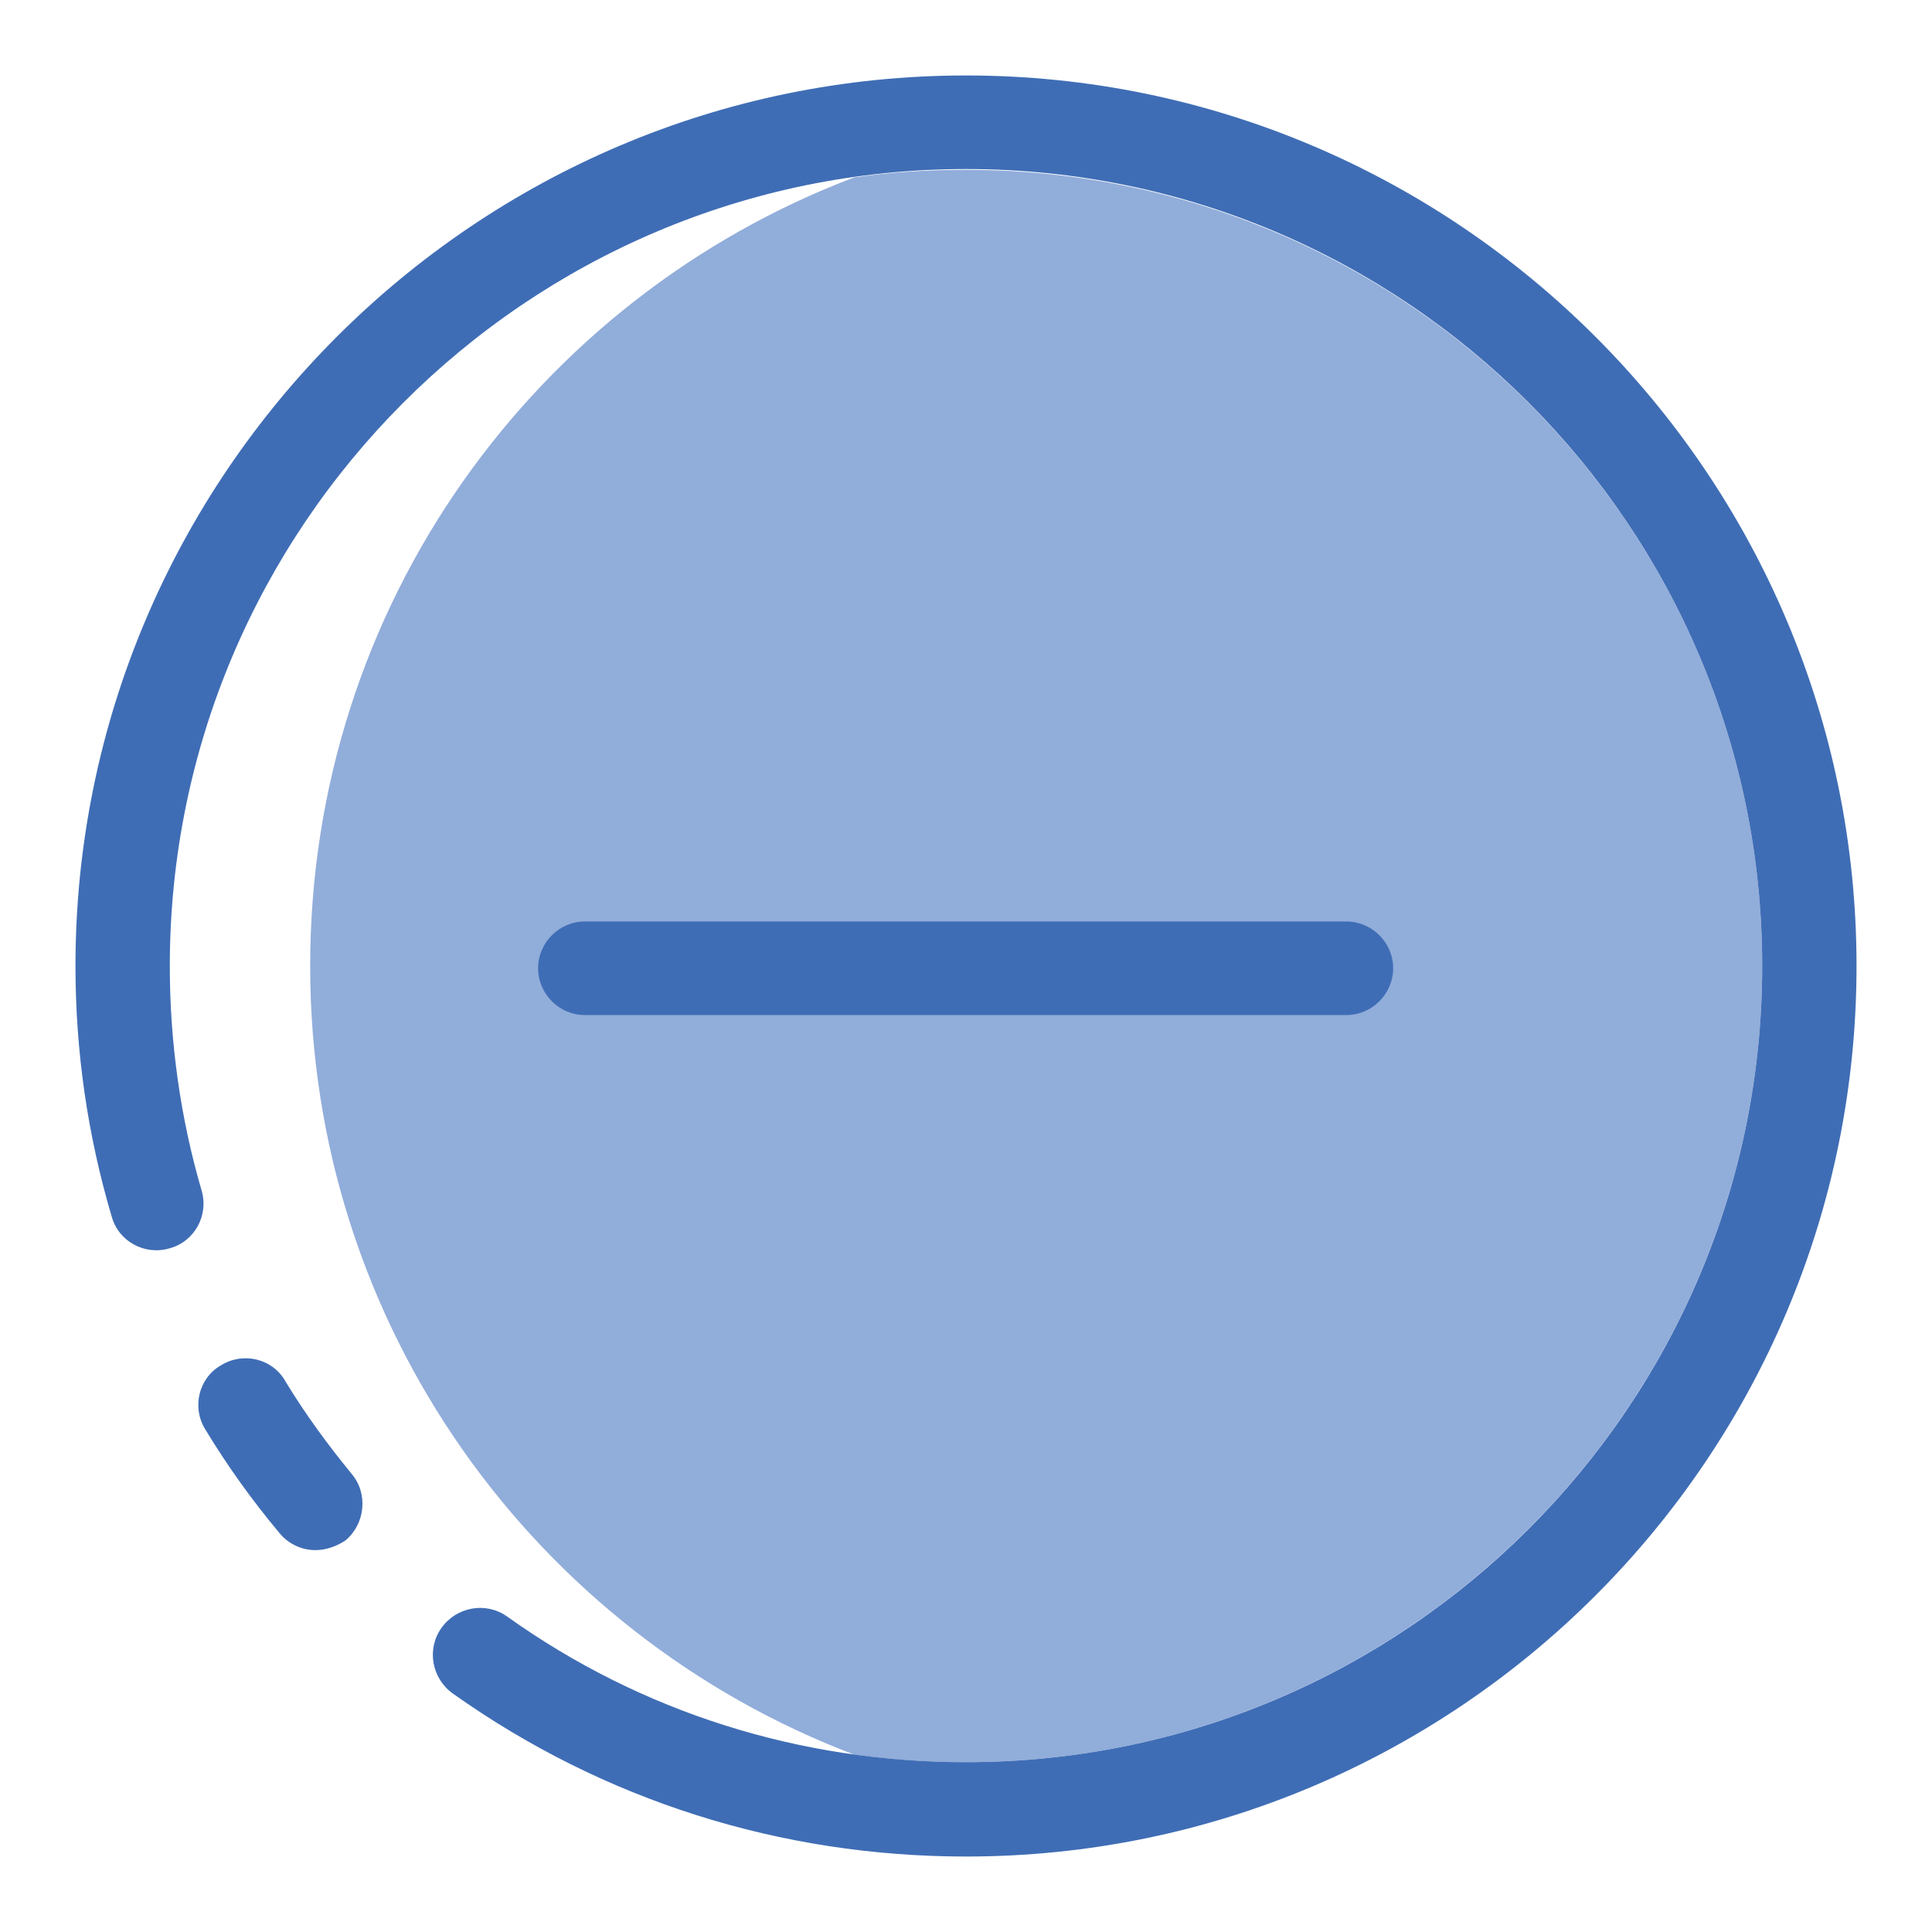
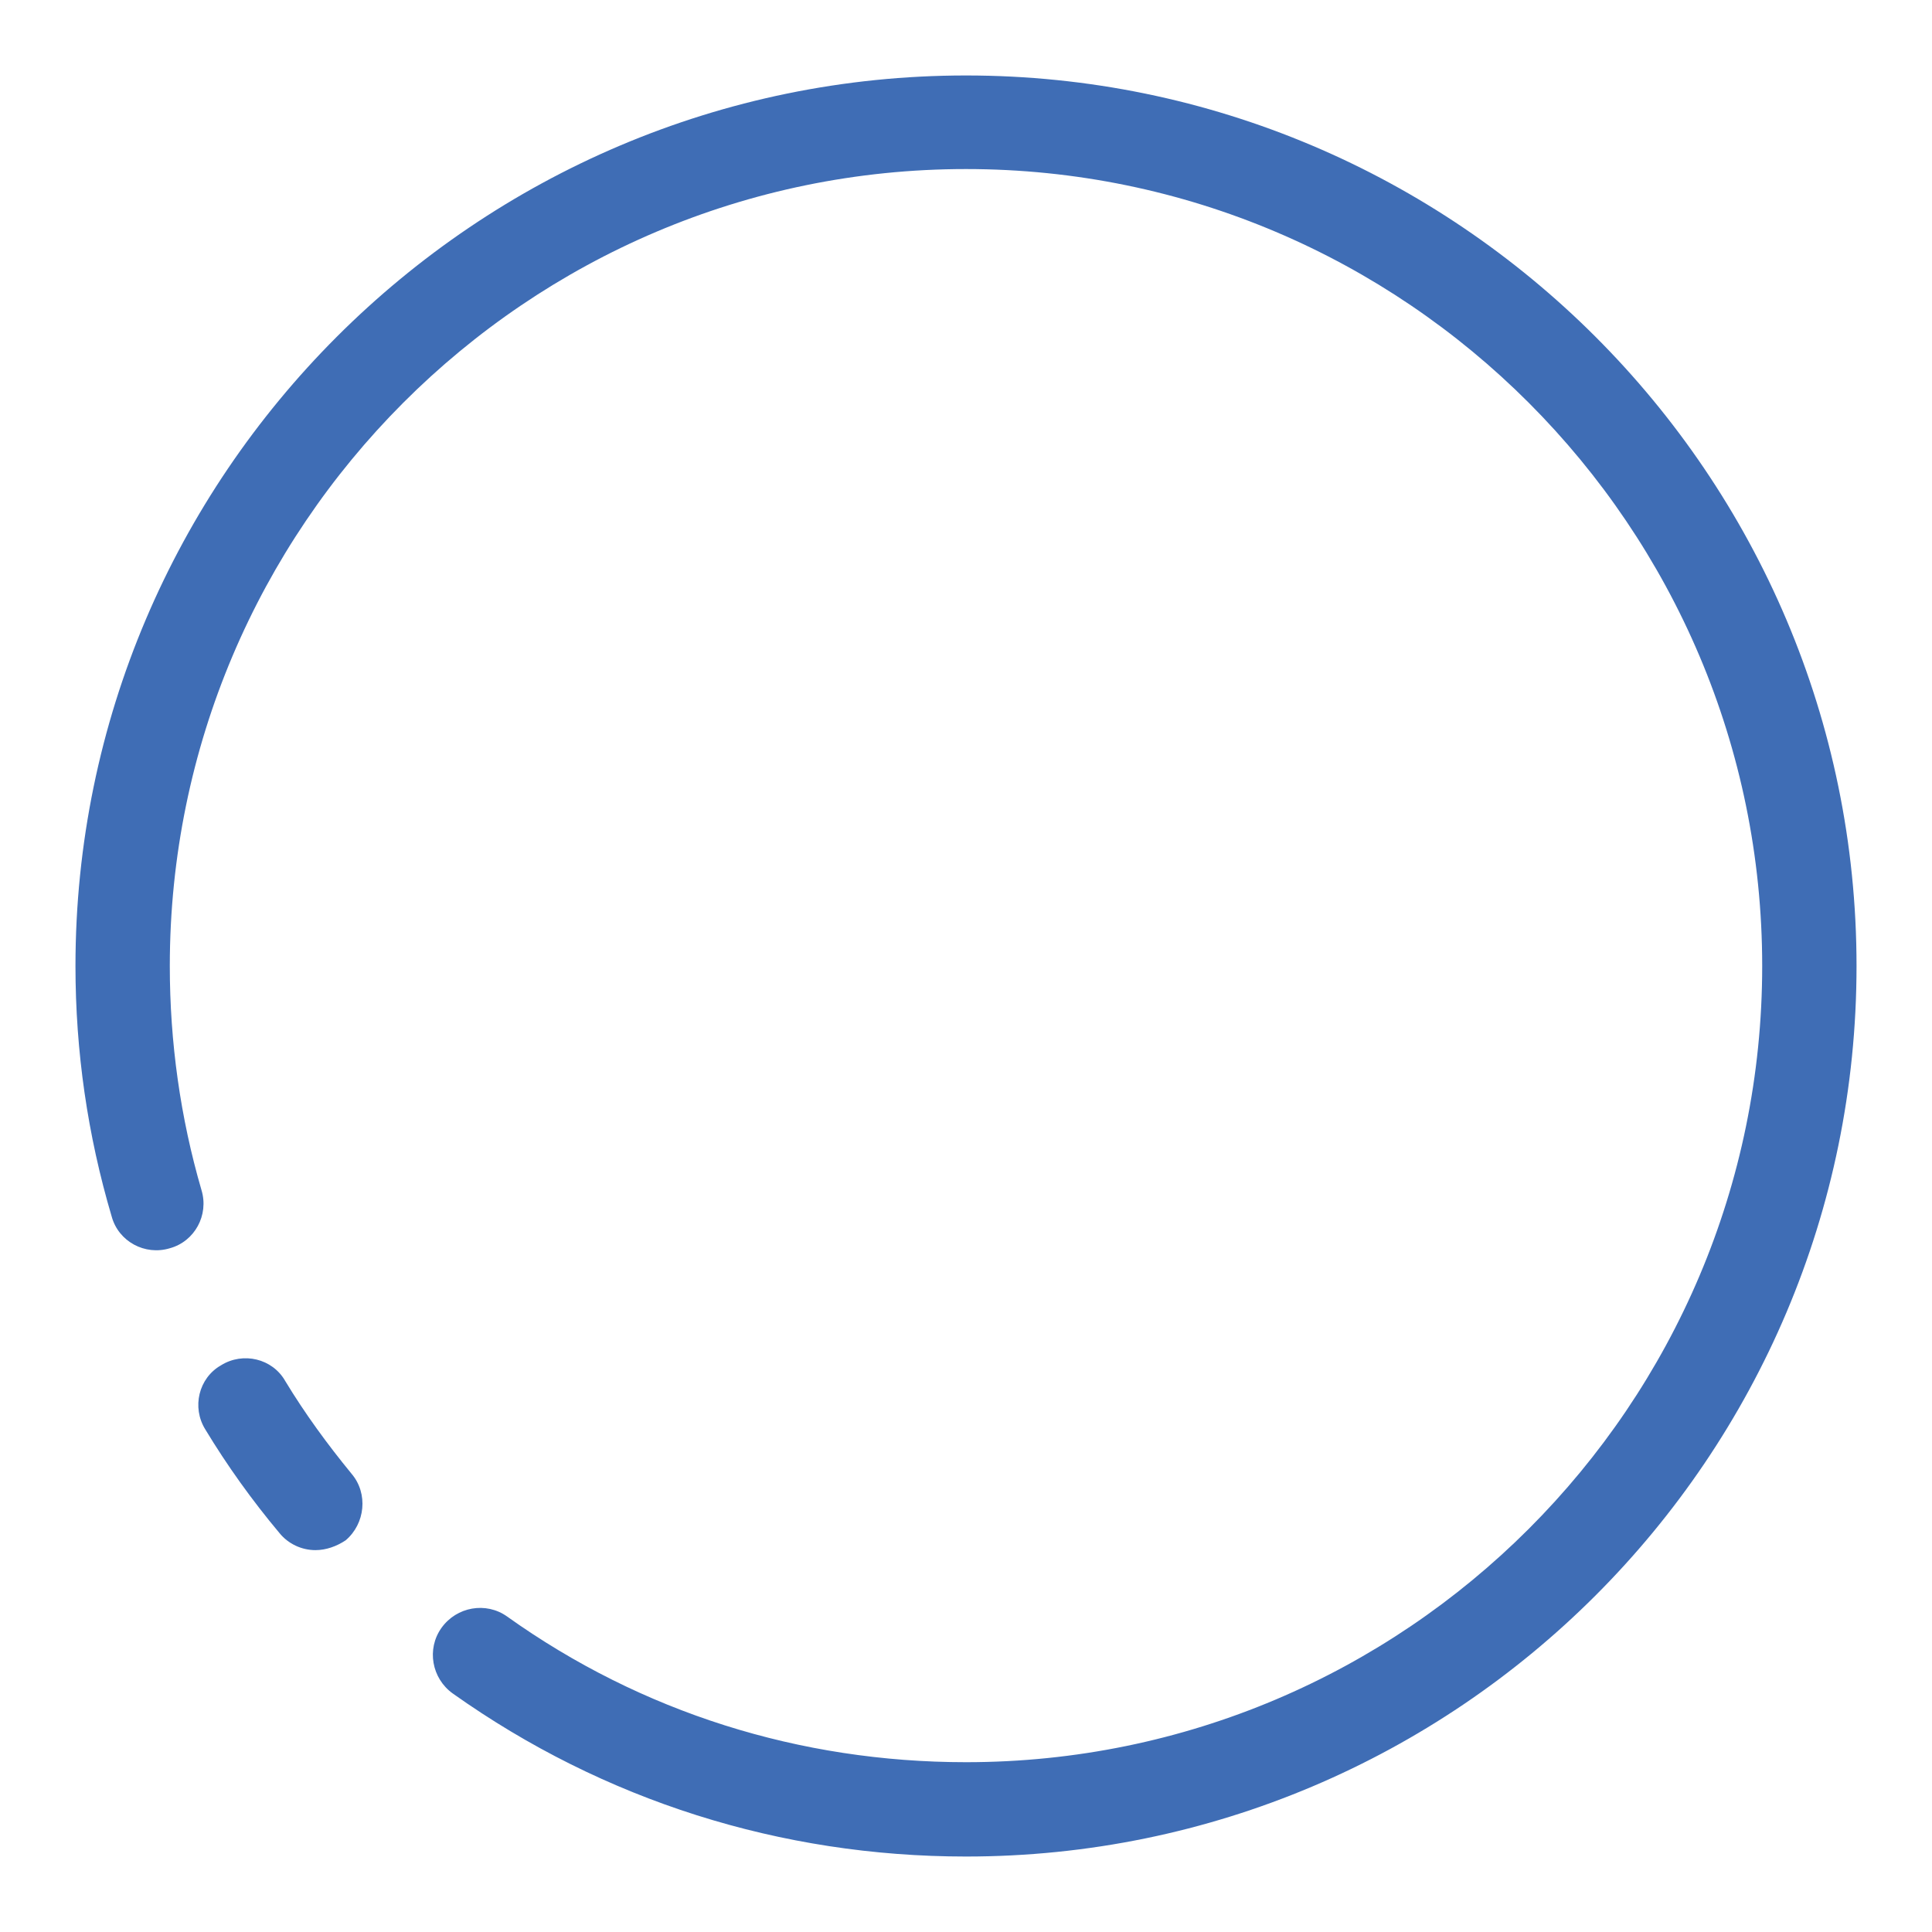
<svg xmlns="http://www.w3.org/2000/svg" version="1.1" x="0px" y="0px" viewBox="0 0 256 256" enable-background="new 0 0 256 256" xml:space="preserve">
  <g>
-     <path fill="#91adda" d="M233.5,128c0-58.2-47.3-105.5-105.5-105.5c-5,0-10,0.3-14.8,1C71,39.5,41.1,80.2,41.1,128 c0,47.7,29.9,88.5,72.1,104.5c4.9,0.7,9.8,1,14.8,1C186.1,233.5,233.5,186.2,233.5,128z" />
    <path fill="#3f6db5" d="M41.8,205.4c-1.8,0-3.6-0.8-4.8-2.3c-3.6-4.3-6.9-8.9-9.8-13.7c-1.8-2.9-0.9-6.8,2.1-8.5 c2.9-1.8,6.8-0.9,8.5,2.1c2.6,4.3,5.6,8.4,8.8,12.3c2.2,2.6,1.8,6.6-0.8,8.8C44.6,204.9,43.2,205.4,41.8,205.4L41.8,205.4z" />
    <path fill="#3f6db5" d="M128,246c-24.5,0-48-7.4-68-21.6c-2.8-2-3.5-5.9-1.5-8.7c2-2.8,5.9-3.5,8.7-1.5 C85,226.9,106,233.5,128,233.5c58.2,0,105.5-47.3,105.5-105.5S186.2,22.4,128,22.4C69.8,22.4,22.5,69.8,22.5,128 c0,10.1,1.4,20.1,4.2,29.7c1,3.3-0.9,6.8-4.2,7.7c-3.3,1-6.8-0.9-7.7-4.2C11.6,150.4,10,139.3,10,128c0-65,53-118,118-118 c65,0,118,52.9,118,118C246,193.1,193.1,246,128,246z" />
-     <path fill="#3f6db5" d="M178.4,134.5H77.5c-3.4,0-6.2-2.8-6.2-6.2c0-3.4,2.8-6.2,6.2-6.2h100.9c3.4,0,6.2,2.8,6.2,6.2 C184.6,131.7,181.8,134.5,178.4,134.5L178.4,134.5z" />
  </g>
</svg>